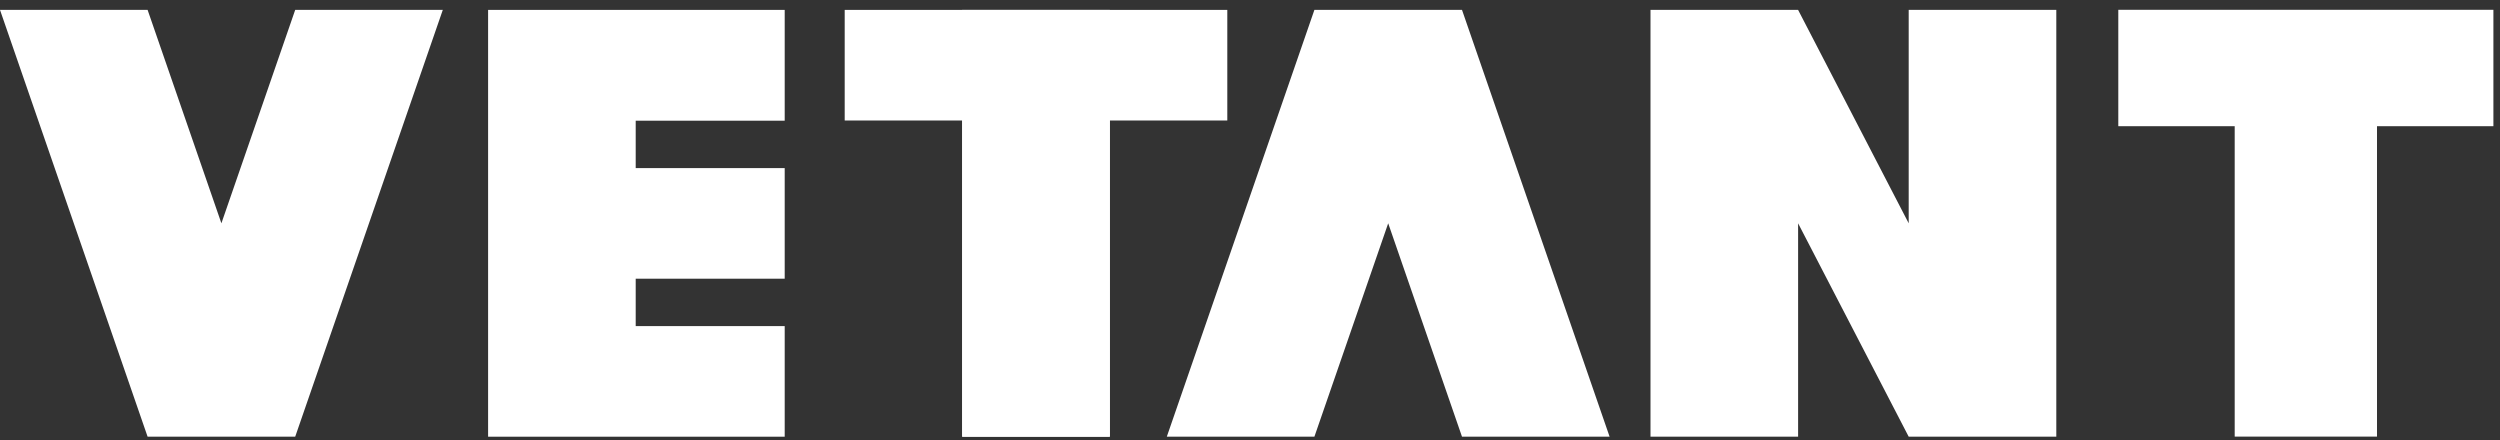
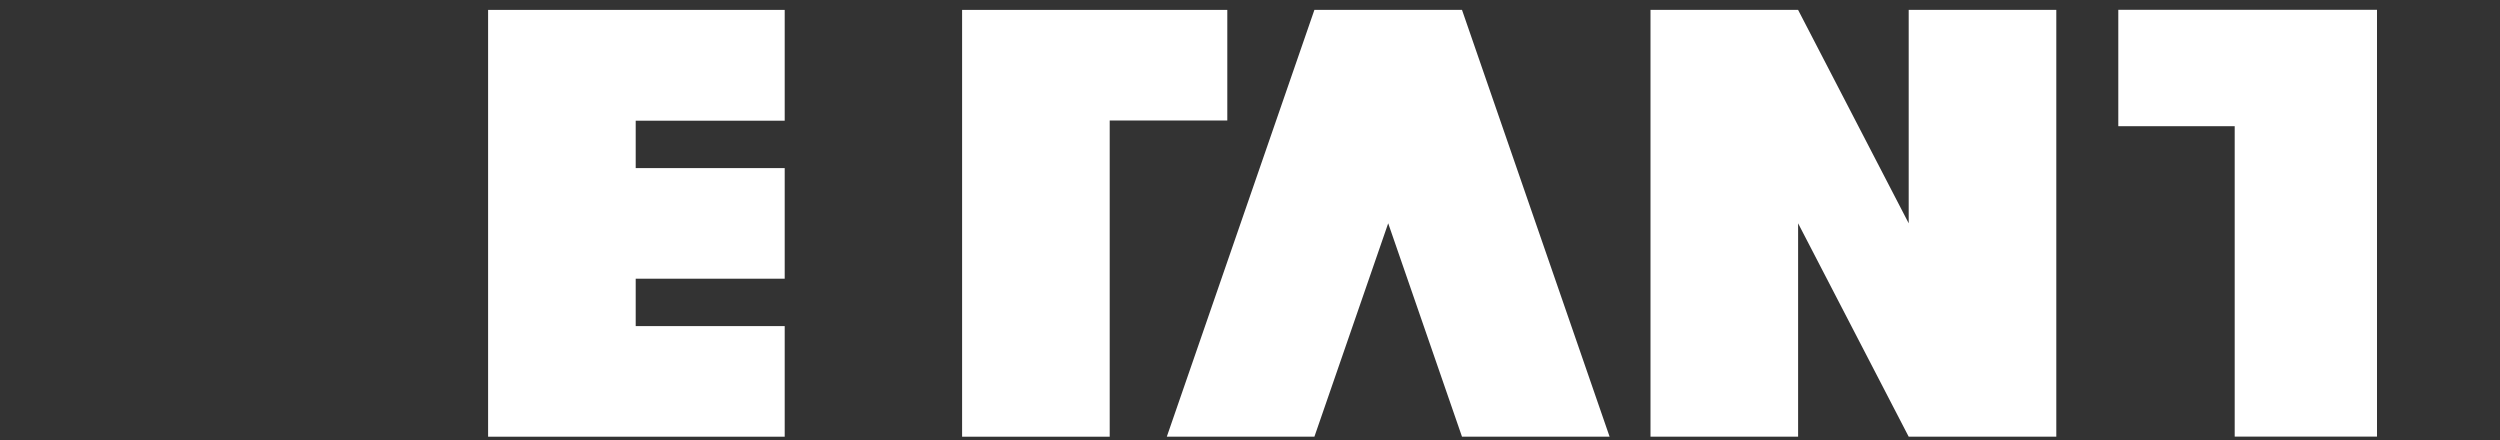
<svg xmlns="http://www.w3.org/2000/svg" width="250" height="44" viewBox="0 0 250 44" fill="none">
  <rect x="0" y="0" width="250" height="44" fill="#333333" stroke="none" />
-   <path d="M211.83 0.98V12.62H223.47V43.66H237.7V12.62H249.34V0.98H211.83Z" fill="white" />
+   <path d="M211.83 0.98V12.62H223.47V43.66H237.7V12.62V0.98H211.83Z" fill="white" />
  <path d="M165.05 0.99H179.81L190.87 22.33V0.99H205.63V43.67H190.87L179.81 22.33V43.67H165.05V0.99Z" fill="white" />
-   <path d="M84.47 0.99H110.99V43.67H96.23V12.05H84.47V0.99Z" fill="white" />
  <path d="M122.73 12.05H110.97V43.67H96.21V0.99H122.73V12.05Z" fill="white" />
  <path d="M78.47 12.05V0.99H48.81V43.67H78.47V32.61H63.57V27.87H78.47V16.81H63.57V12.07H78.47V12.05Z" fill="white" />
  <path d="M160.96 43.67H146.2L138.82 22.33L131.44 43.67H116.68L131.44 0.99H146.2L160.96 43.67Z" fill="white" />
-   <path d="M0 0.99H14.76L22.14 22.33L29.52 0.99H44.28L29.52 43.67H14.76L0 0.99Z" fill="white" />
</svg>